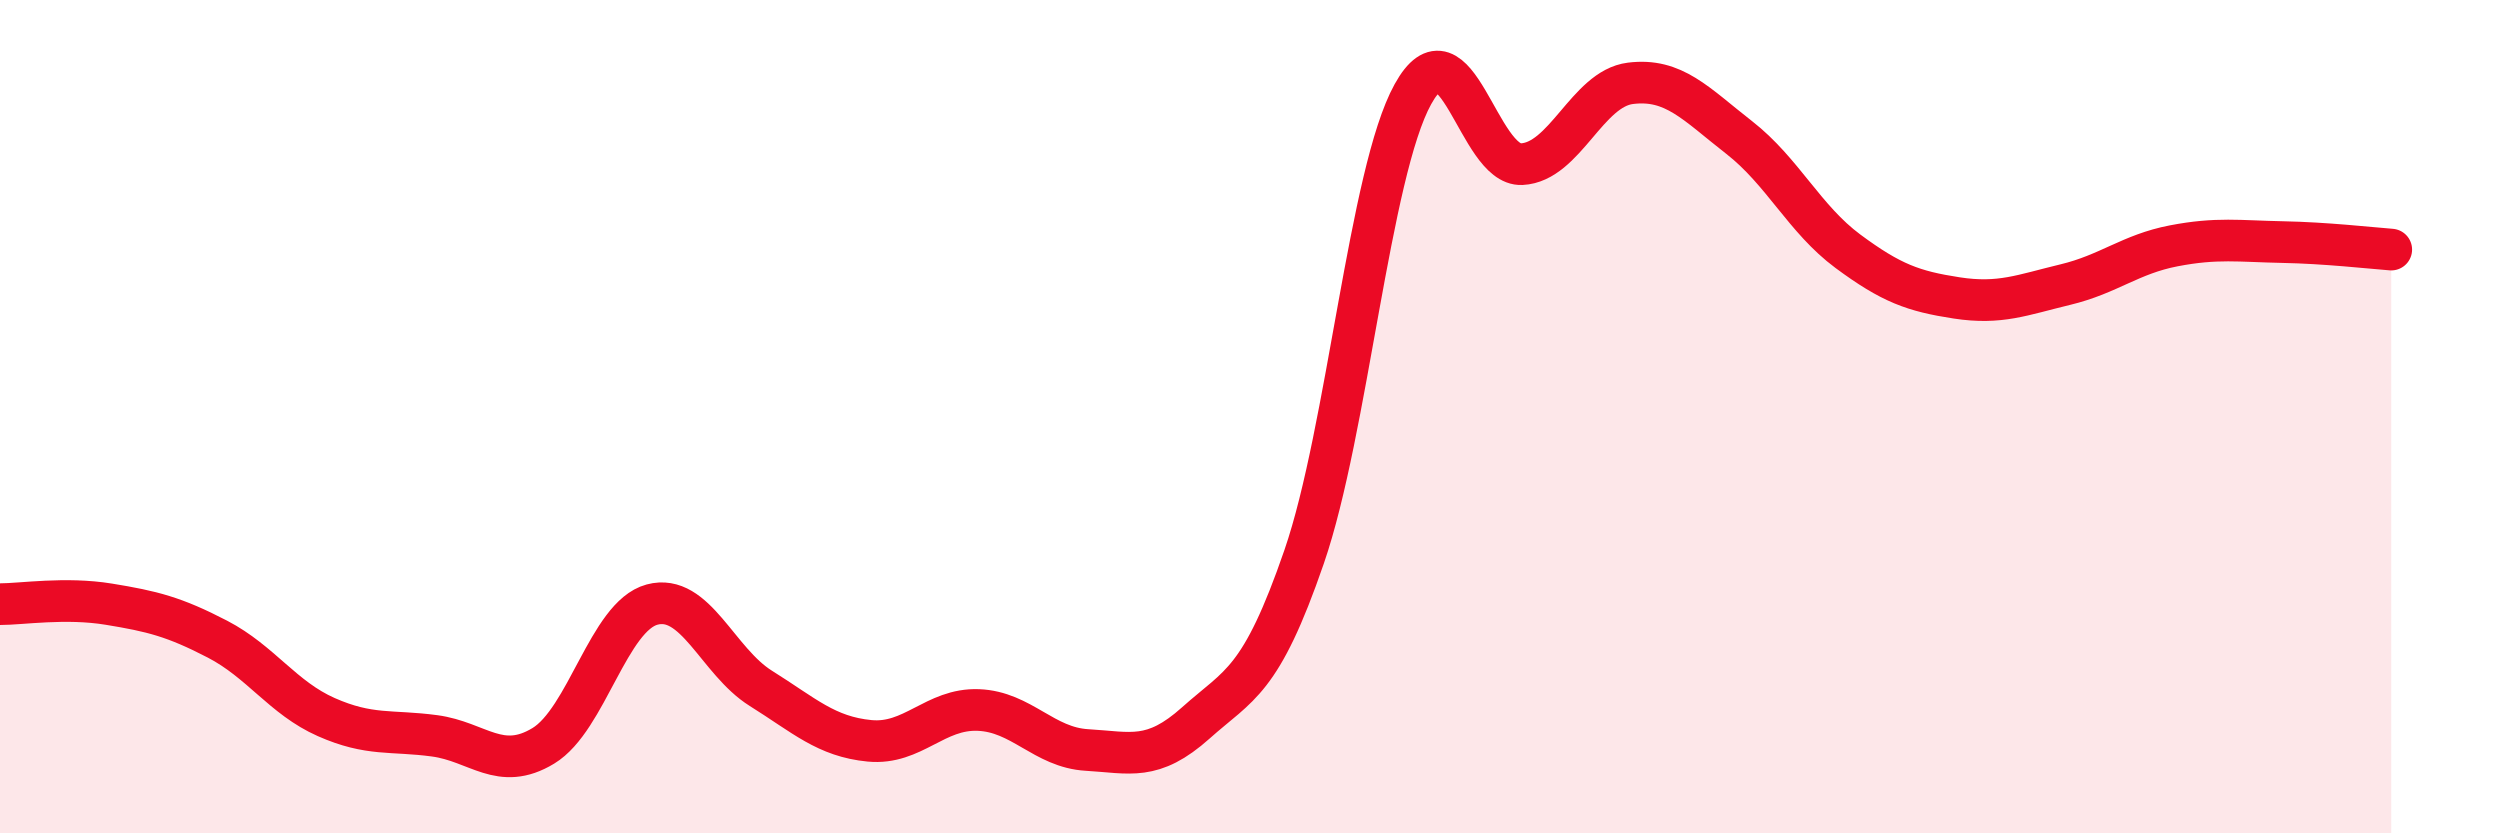
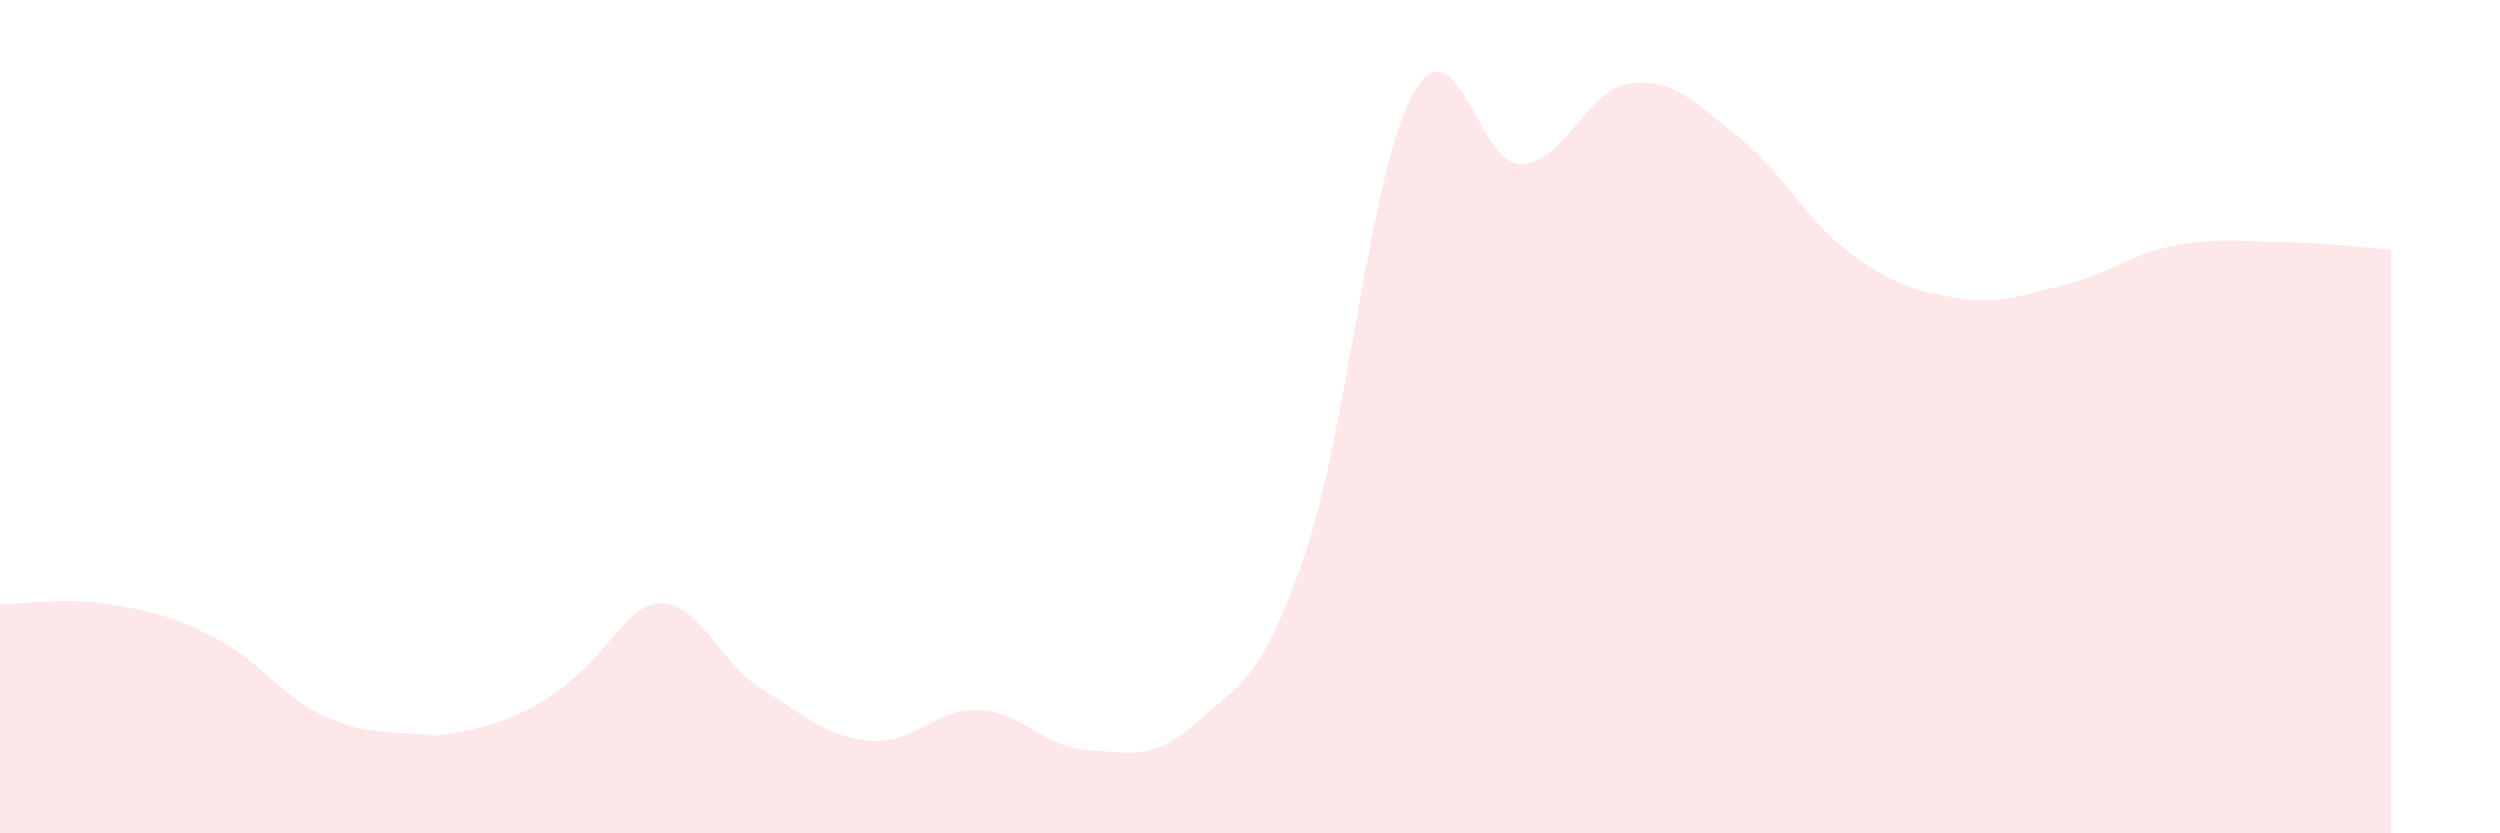
<svg xmlns="http://www.w3.org/2000/svg" width="60" height="20" viewBox="0 0 60 20">
-   <path d="M 0,14.5 C 0.52,14.5 1.57,14.33 2.61,14.5 C 3.65,14.67 4.18,14.8 5.22,15.34 C 6.26,15.88 6.79,16.75 7.83,17.21 C 8.87,17.67 9.39,17.52 10.43,17.66 C 11.47,17.8 12,18.53 13.04,17.9 C 14.08,17.27 14.61,14.79 15.65,14.51 C 16.69,14.23 17.22,15.87 18.26,16.52 C 19.3,17.17 19.83,17.68 20.87,17.78 C 21.91,17.88 22.44,17 23.48,17.04 C 24.52,17.08 25.05,17.94 26.09,18 C 27.13,18.06 27.66,18.28 28.7,17.35 C 29.74,16.42 30.26,16.38 31.3,13.36 C 32.34,10.34 32.87,4.14 33.91,2.26 C 34.95,0.38 35.48,3.99 36.52,3.94 C 37.56,3.89 38.09,2.13 39.13,2 C 40.17,1.87 40.7,2.49 41.74,3.3 C 42.78,4.11 43.31,5.26 44.35,6.03 C 45.39,6.8 45.92,6.99 46.96,7.15 C 48,7.31 48.53,7.08 49.57,6.83 C 50.61,6.58 51.13,6.1 52.17,5.9 C 53.21,5.7 53.74,5.79 54.78,5.81 C 55.82,5.83 56.87,5.95 57.39,5.99L57.39 20L0 20Z" fill="#EB0A25" opacity="0.1" stroke-linecap="round" stroke-linejoin="round" />
-   <path d="M 0,14.5 C 0.52,14.5 1.57,14.33 2.61,14.5 C 3.65,14.67 4.18,14.8 5.22,15.34 C 6.26,15.88 6.79,16.75 7.83,17.21 C 8.87,17.67 9.39,17.52 10.43,17.66 C 11.47,17.8 12,18.53 13.04,17.9 C 14.08,17.27 14.61,14.79 15.65,14.51 C 16.69,14.23 17.22,15.87 18.26,16.52 C 19.3,17.17 19.83,17.68 20.87,17.78 C 21.91,17.88 22.44,17 23.48,17.04 C 24.52,17.08 25.05,17.94 26.09,18 C 27.13,18.06 27.66,18.28 28.7,17.35 C 29.74,16.42 30.26,16.38 31.3,13.36 C 32.34,10.34 32.87,4.14 33.91,2.26 C 34.95,0.38 35.48,3.99 36.52,3.94 C 37.56,3.89 38.09,2.13 39.13,2 C 40.17,1.87 40.7,2.49 41.74,3.3 C 42.78,4.11 43.31,5.26 44.35,6.03 C 45.39,6.8 45.92,6.99 46.96,7.15 C 48,7.31 48.53,7.08 49.57,6.83 C 50.61,6.58 51.13,6.1 52.17,5.9 C 53.21,5.7 53.74,5.79 54.78,5.81 C 55.82,5.83 56.87,5.95 57.39,5.99" stroke="#EB0A25" stroke-width="1" fill="none" stroke-linecap="round" stroke-linejoin="round" />
+   <path d="M 0,14.5 C 0.52,14.5 1.57,14.33 2.61,14.5 C 3.65,14.67 4.18,14.8 5.22,15.34 C 6.26,15.88 6.79,16.75 7.83,17.21 C 8.87,17.67 9.39,17.52 10.43,17.66 C 14.08,17.27 14.61,14.79 15.65,14.51 C 16.69,14.23 17.22,15.87 18.26,16.52 C 19.3,17.17 19.83,17.68 20.87,17.78 C 21.91,17.88 22.44,17 23.48,17.04 C 24.52,17.08 25.05,17.94 26.09,18 C 27.13,18.06 27.66,18.28 28.7,17.35 C 29.74,16.42 30.26,16.38 31.3,13.36 C 32.34,10.34 32.87,4.14 33.91,2.26 C 34.95,0.38 35.48,3.99 36.52,3.94 C 37.56,3.89 38.09,2.13 39.13,2 C 40.17,1.87 40.7,2.49 41.74,3.3 C 42.78,4.11 43.31,5.26 44.35,6.03 C 45.39,6.8 45.92,6.99 46.96,7.15 C 48,7.31 48.53,7.08 49.57,6.83 C 50.61,6.58 51.13,6.1 52.17,5.9 C 53.21,5.7 53.74,5.79 54.78,5.81 C 55.82,5.83 56.87,5.95 57.39,5.99L57.39 20L0 20Z" fill="#EB0A25" opacity="0.1" stroke-linecap="round" stroke-linejoin="round" />
</svg>